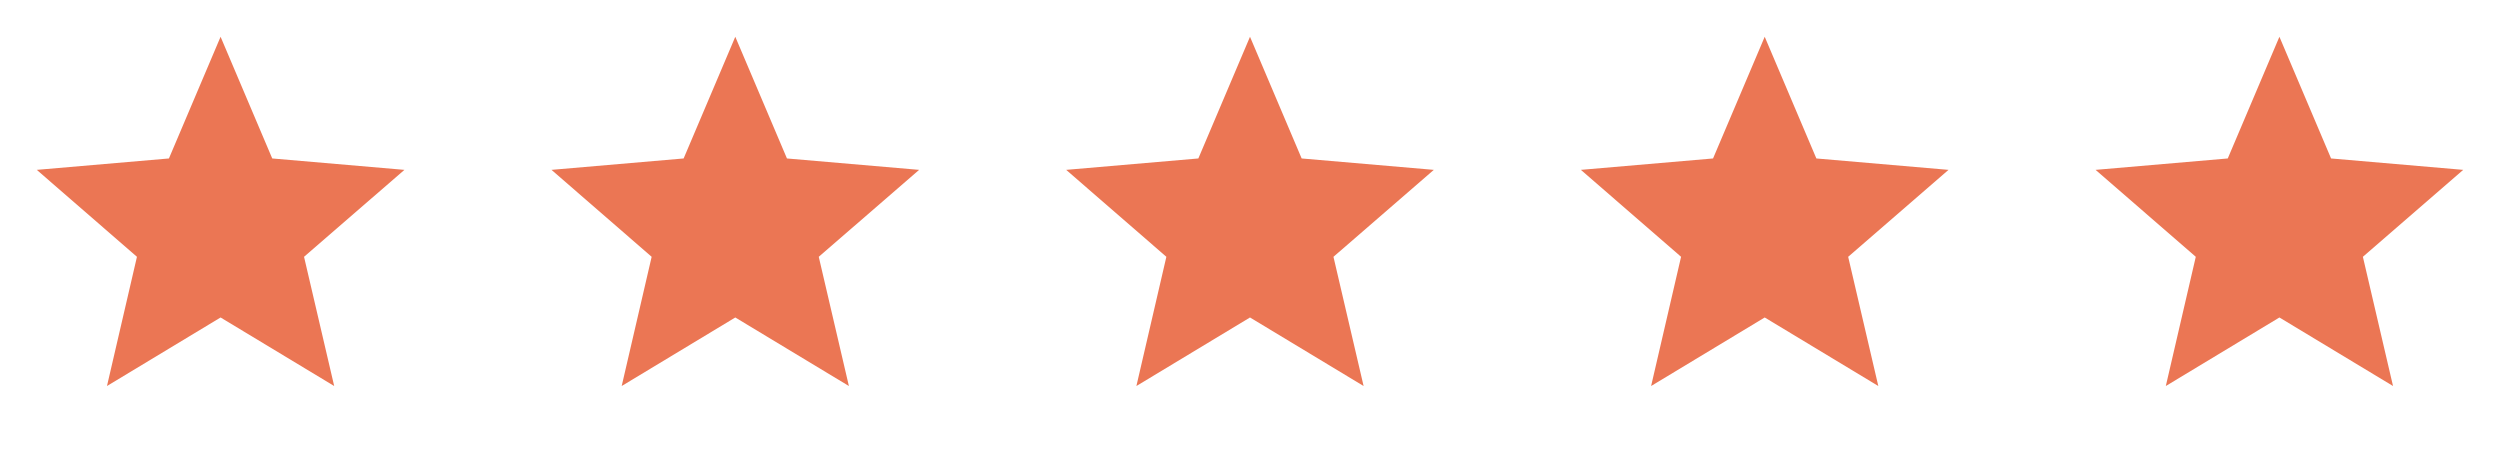
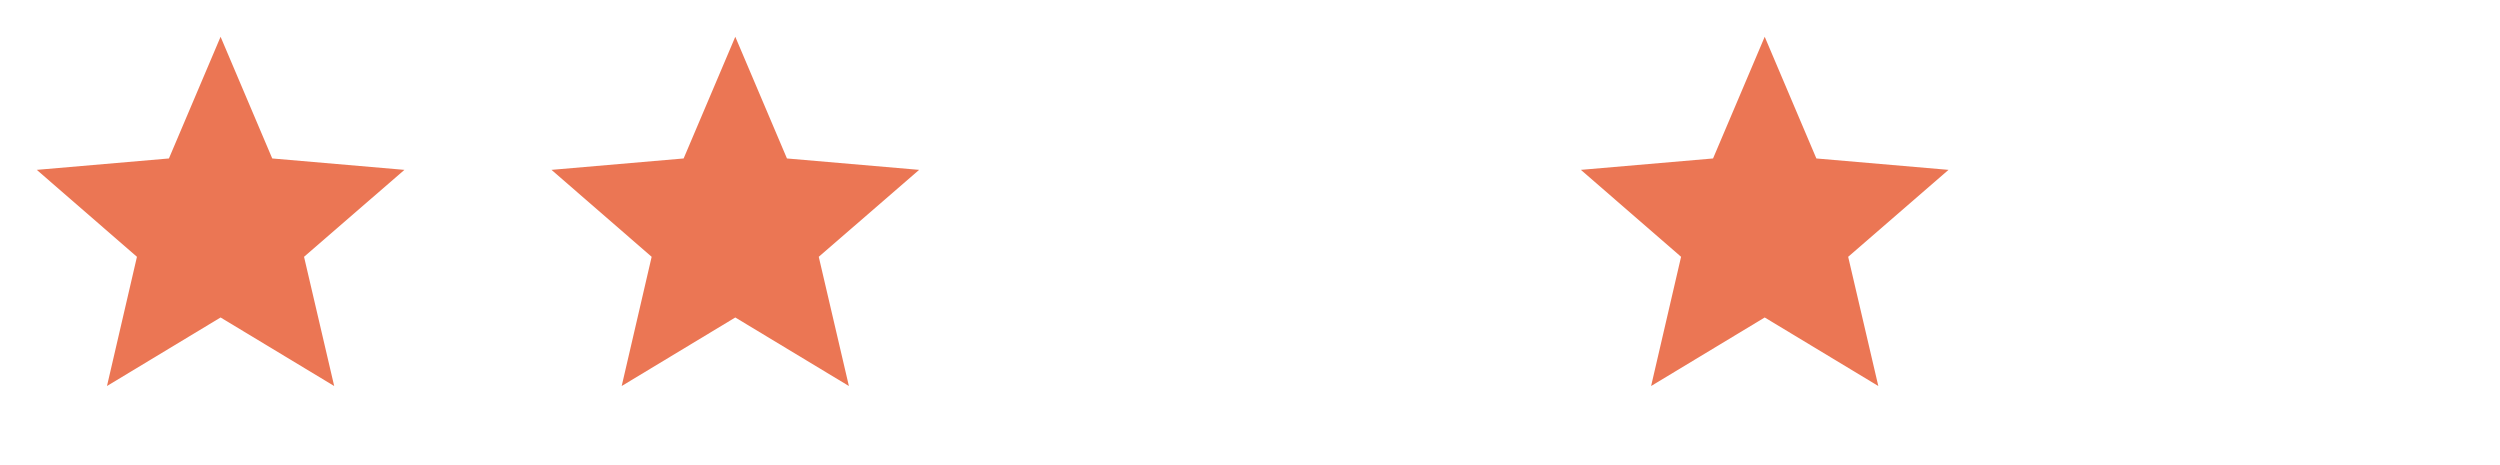
<svg xmlns="http://www.w3.org/2000/svg" width="86" height="16" viewBox="0 0 86 16" fill="none">
  <path d="M7.588 10.921L11.496 13.279L10.459 8.834L13.912 5.843L9.365 5.451L7.588 1.265L5.811 5.451L1.265 5.843L4.711 8.834L3.68 13.279L7.588 10.921Z" fill="#EB7654" />
  <path d="M25.294 10.921L29.202 13.279L28.165 8.834L31.618 5.843L27.071 5.451L25.294 1.265L23.517 5.451L18.971 5.843L22.417 8.834L21.386 13.279L25.294 10.921Z" fill="#EB7654" />
-   <path d="M43 10.921L46.908 13.279L45.871 8.834L49.323 5.843L44.777 5.451L43 1.265L41.223 5.451L36.676 5.843L40.123 8.834L39.092 13.279L43 10.921Z" fill="#EB7654" />
  <path d="M60.706 10.921L64.614 13.279L63.577 8.834L67.029 5.843L62.483 5.451L60.706 1.265L58.929 5.451L54.382 5.843L57.829 8.834L56.798 13.279L60.706 10.921Z" fill="#EB7654" />
-   <path d="M78.412 10.921L82.32 13.279L81.283 8.834L84.735 5.843L80.189 5.451L78.412 1.265L76.635 5.451L72.088 5.843L75.535 8.834L74.504 13.279L78.412 10.921Z" fill="#EB7654" />
</svg>